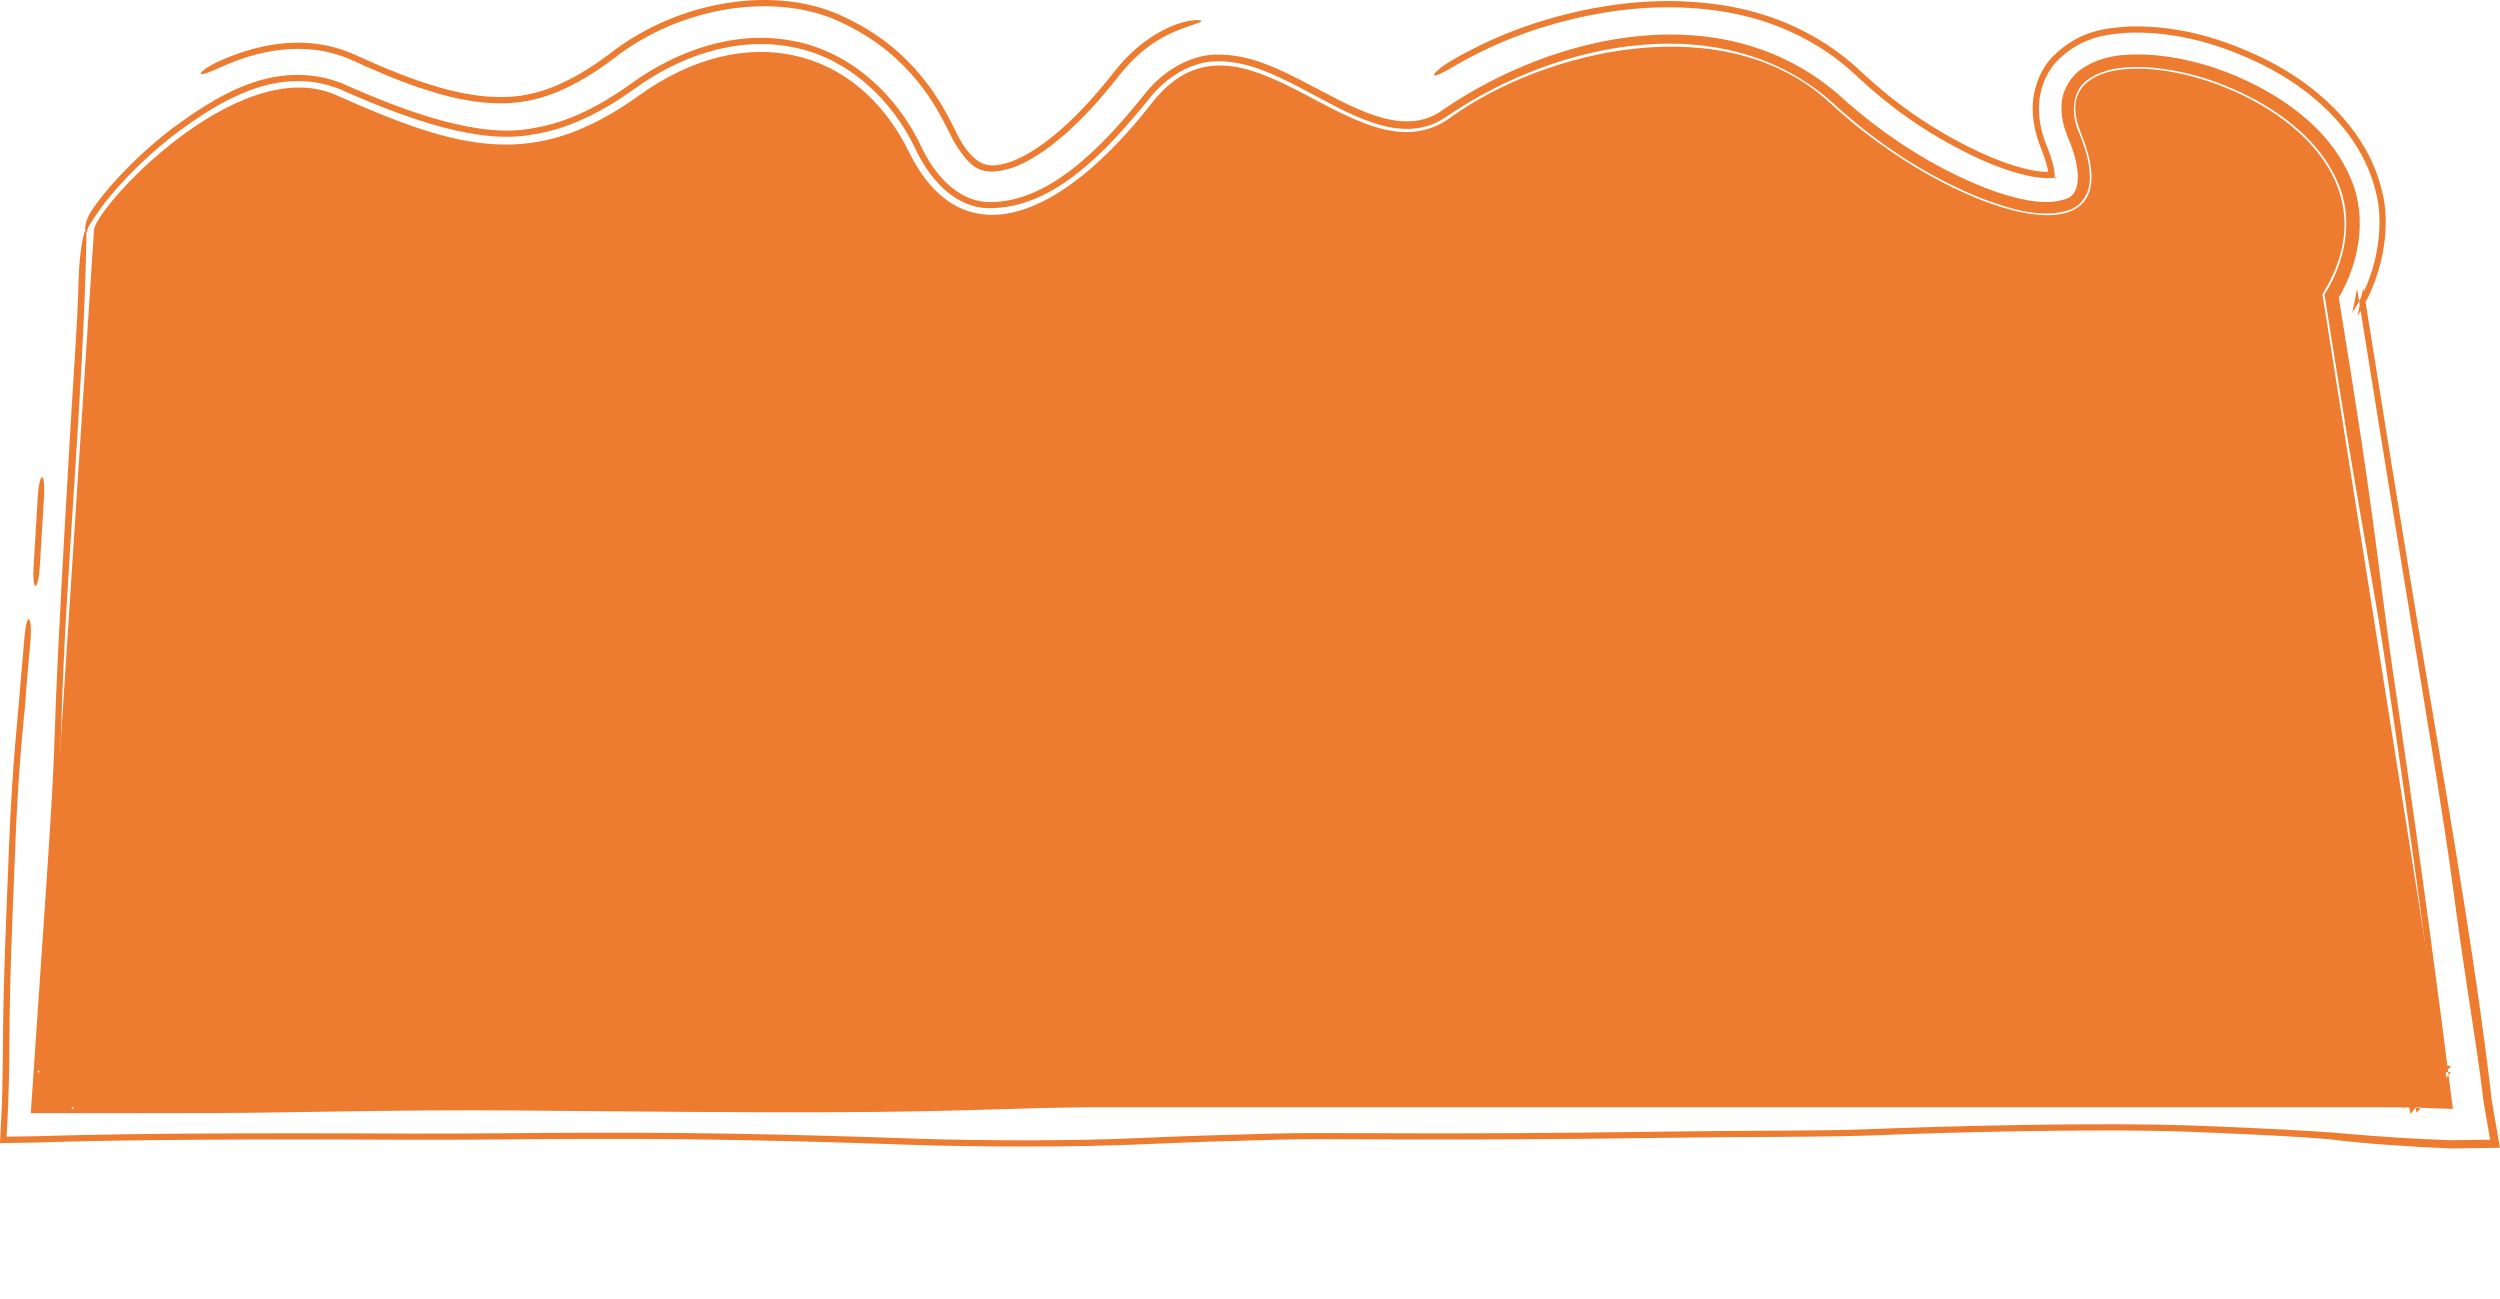
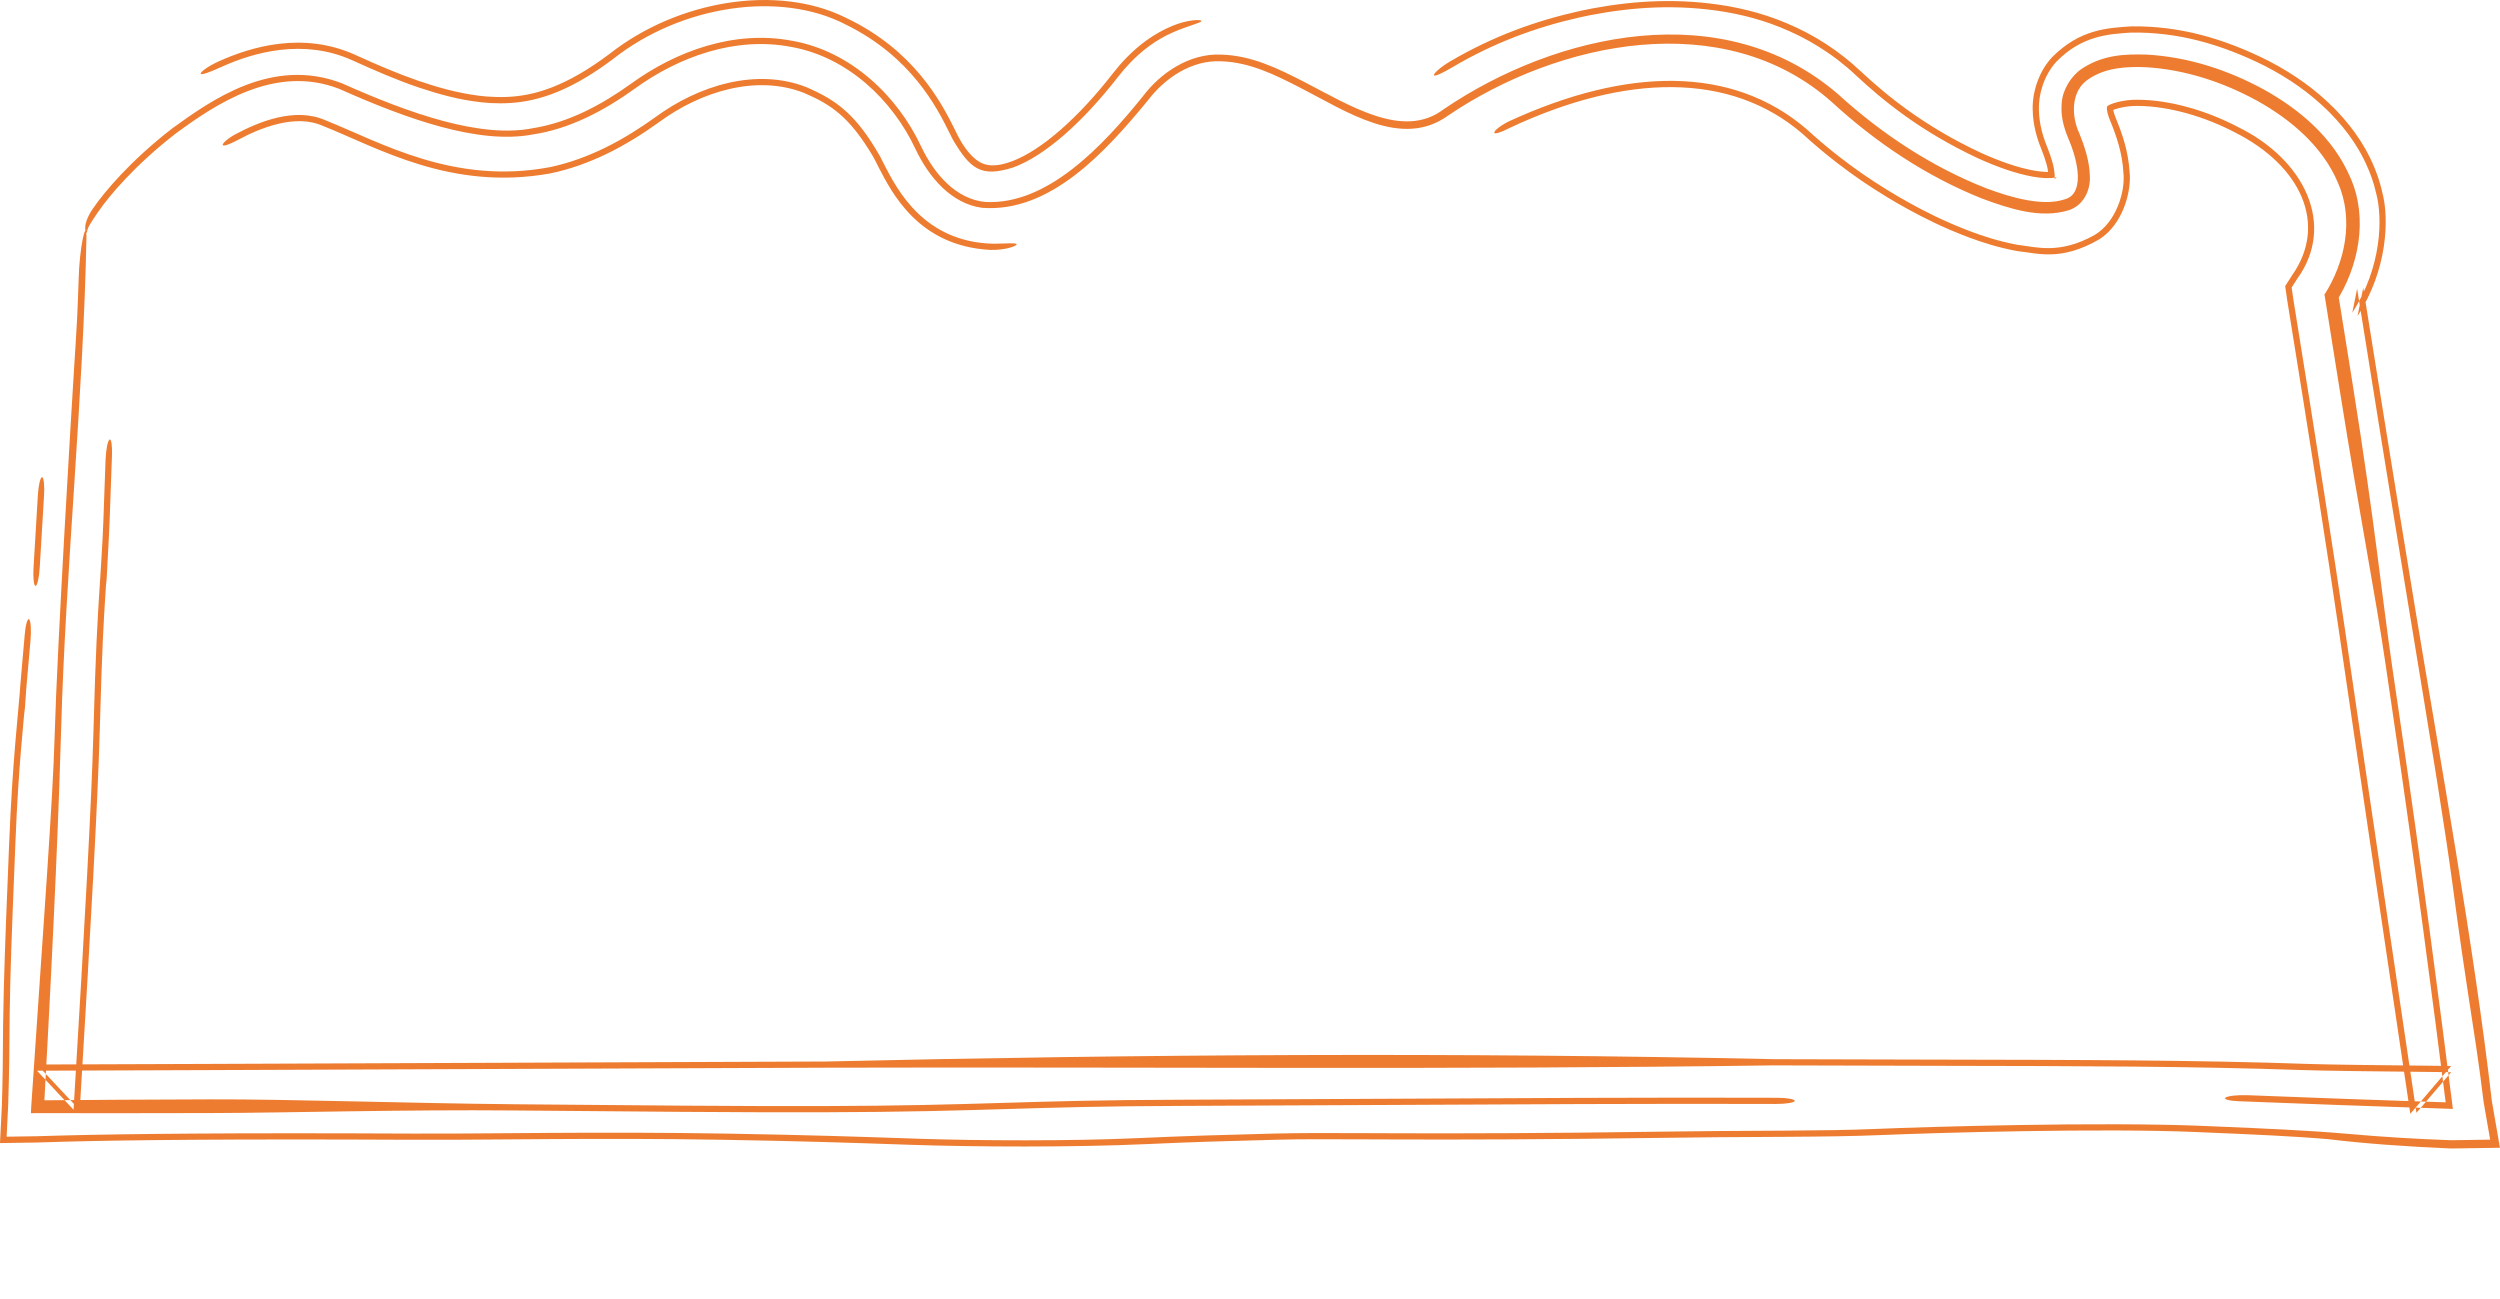
<svg xmlns="http://www.w3.org/2000/svg" viewBox="0 0 1200 623.68" fill="none">
-   <path d="M161.499 45.706C113.794 24.38 43.275 102.195 45.071 111.081L17.751 531.529H1176.563L1114.776 141.206C1172.971 47.357 971.11 -3.541 998.769 63.652C1026.43 130.845 936.563 103.39 878.559 49.552C828.179 2.789 741.044 23.984 696.141 56.485C651.239 88.986 596.639 -6.686 552.813 49.552C508.989 105.789 461.606 124.326 436.386 73.052C411.166 21.778 357.22 9.553 306.929 45.706C256.638 81.859 221.131 72.364 161.499 45.706Z" fill="#ED7C30" />
  <path d="M106.258 32.141C121.833 25.061 145.723 18.399 169.012 28.9C180.077 33.95 190.838 38.549 200.558 41.846C200.882 41.956 201.205 42.065 201.526 42.173C210.866 45.273 220.405 47.937 231.215 49.122C232.587 49.267 233.997 49.385 235.402 49.466C248.047 50.124 262.166 48.585 281.108 37.236C285.634 34.522 290.053 31.489 294.377 28.246C327.153 2.417 374.497 -4.508 405.815 11.714C437.36 27.17 449.59 51.386 455.658 63.573C456.292 64.942 456.86 66.067 457.352 66.999C465.779 81.125 470.824 85.285 486.253 80.411C501.684 74.813 519.942 58.388 536.622 36.934C538.451 34.589 540.312 32.417 542.369 30.267C547.713 24.693 554.539 19.173 563.247 15.43C570.242 12.375 576.65 10.937 576.689 10.08C576.82 9.27 570.178 9.297 562.679 12.444C553.662 16.185 546.423 21.888 541.005 27.402C540.979 27.428 540.952 27.454 540.928 27.48C538.418 30.043 536.376 32.419 534.275 35.105C517.805 56.324 499.948 72.143 485.672 77.452C478.533 80.09 474.251 79.677 471.235 78.285C468.122 76.934 464.127 73.022 460.751 66.959C460.041 65.701 459.272 64.24 458.349 62.25C451.758 48.93 438.595 23.89 405.859 8.455C373.321 -7.72 325.507 -0.009 292.636 25.825C287.94 29.346 283.13 32.615 278.227 35.466C259.55 46.279 246.118 47.228 233.656 46.331C232.295 46.22 230.976 46.082 229.664 45.916C229.633 45.912 229.602 45.909 229.571 45.905C218.901 44.496 209.892 41.845 201.009 38.844C200.819 38.778 200.628 38.712 200.437 38.645C191.054 35.417 180.745 31.005 170.218 26.203C145.383 15.088 120.624 22.355 104.847 29.518C99.556 31.93 95.932 34.75 96.376 35.431C96.829 36.128 101.096 34.482 106.258 32.141ZM1058.53 540.482C1033.229 539.392 999.566 539.514 969.843 539.998C939.915 540.486 912.829 541.363 900.08 541.902C887.618 542.43 873.771 542.601 857.252 542.704C853.463 542.729 849.534 542.749 845.469 542.771C832.046 542.841 817.109 542.921 800.714 543.155C740.487 544.019 701.223 544.055 673.182 543.977C667.413 543.959 662.046 543.937 657.024 543.918C657.015 543.918 657.008 543.918 656.999 543.918C638.039 543.84 623.894 543.785 610.886 544.123C587.73 544.726 568.823 545.259 546.003 546.304C514.533 547.742 469.708 547.57 440.538 546.582C438.938 546.527 437.301 546.47 435.644 546.412C414.496 545.692 388.459 544.804 349.416 544.141C316.978 543.59 288.707 543.635 263.684 543.789C256.514 543.834 249.671 543.889 243.102 543.94C226.52 544.068 211.679 544.183 197.699 544.116C111.004 543.701 61.007 544.238 29.583 545.047C25.32 545.157 21.388 545.272 17.751 545.389L3.174 545.61L3.92 530.632C4.468 513.649 4.528 503.059 4.573 495.025C4.59 492.077 4.602 489.472 4.638 487.022C4.96 465.174 5.768 445.149 6.74 421.058C6.955 415.713 7.179 410.15 7.407 404.339C8.171 384.901 9.197 370.447 10.144 359.121C10.558 354.167 10.955 349.81 11.332 345.702C11.339 345.625 11.346 345.55 11.354 345.474C11.406 344.9 11.457 344.332 11.509 343.769C11.547 343.342 11.589 342.918 11.628 342.492C11.654 342.326 11.673 342.176 11.689 342.065C11.702 341.977 11.711 341.906 11.717 341.862C11.719 341.855 11.72 341.846 11.722 341.838C11.832 341.033 11.899 340.34 11.913 340.198C11.938 339.951 11.956 339.73 11.966 339.617C12.018 339.023 12.076 338.256 12.113 337.746C12.209 336.435 12.369 334.157 12.612 330.635C12.854 327.571 13.118 324.632 13.45 320.955C13.471 320.723 13.492 320.491 13.513 320.259C13.837 316.673 14.214 312.475 14.659 307.205C15.064 302.413 14.767 297.958 13.994 297.262C13.222 296.569 12.268 299.892 11.864 304.686C11.445 309.651 11.09 313.582 10.766 317.17C10.745 317.398 10.724 317.625 10.703 317.853C10.365 321.596 10.046 325.14 9.746 328.963C9.646 330.242 9.547 331.561 9.457 332.794C9.276 335.012 9.049 337.536 8.773 340.554C8.718 341.159 8.662 341.785 8.604 342.423C8.228 346.524 7.789 351.299 7.339 356.69C6.284 369.304 5.157 385.299 4.326 406.453C4.108 411.999 3.891 417.377 3.678 422.627C2.702 446.811 1.831 468.329 1.489 491.521C1.442 494.702 1.427 497.756 1.408 501.022C1.366 508.41 1.318 516.895 0.908 530.435L-0 548.677L17.751 548.407C21.943 548.264 26.621 548.12 31.904 547.985C61.839 547.214 110.646 546.675 196.849 547.086C211.523 547.157 227.353 547.033 244.218 546.905C250.654 546.854 257.254 546.805 263.989 546.766C288.623 546.613 316.004 546.571 347.324 547.101C385.494 547.749 410.822 548.611 431.876 549.329C432.603 549.355 433.33 549.379 434.057 549.406C434.961 549.437 435.858 549.468 436.746 549.499C467.83 550.553 515.525 550.76 550.29 549.172C572.107 548.175 590.205 547.66 613.233 547.062C624.557 546.768 636.658 546.816 655.236 546.889C660.451 546.909 666.184 546.929 672.548 546.947C701.091 547.029 740.955 546.991 801.855 546.12C817.732 545.893 832.019 545.816 845.367 545.747C849.514 545.725 853.582 545.703 857.568 545.676C874.168 545.57 889.62 545.398 904.024 544.79C915.862 544.289 942.078 543.434 971.189 542.959C1000.507 542.479 1031.633 542.408 1053.877 543.365C1056.19 543.465 1058.521 543.562 1060.852 543.661C1080.917 544.514 1101.375 545.385 1117.845 546.83C1134.71 548.907 1154.702 550.33 1176.563 551.28L1199.978 550.928L1196.071 528.442C1187.7 455.019 1170.693 361.379 1159.636 294.226C1159.446 293.082 1159.258 291.94 1159.071 290.797C1148.591 227.154 1140.139 174.492 1134.355 138.107L1131.624 151.653C1146.034 129.477 1146.792 104.994 1143.597 92.754C1143.25 91.153 1142.879 89.717 1142.517 88.442C1142.194 87.303 1141.871 86.274 1141.575 85.38C1137.01 71.949 1129.936 62.053 1121.86 53.469C1121.42 53.005 1120.974 52.545 1120.525 52.089C1111.771 43.269 1101.589 35.782 1088.767 29.14C1067.03 18.262 1045.975 12.382 1023.12 12.655C1011.829 13.403 998.294 13.94 984.895 27.577C978.41 34.579 975.454 44.634 975.694 52.607C975.725 56.225 976.28 59.891 977.047 63.019C977.747 65.904 978.682 68.705 979.806 71.458C980.86 74.061 981.596 76.184 982.221 78.403C983.43 82.403 983.379 85.942 983.262 85.693C983.262 85.693 983.262 85.692 983.262 85.691C983.213 85.602 983.83 84.034 984.853 83.132C985.86 82.191 986.426 82.171 985.876 82.292C984.804 82.616 980.862 82.691 976.879 81.977C968.617 80.586 959.456 77.245 950.925 73.387C923.417 60.559 905.539 45.764 892.954 34.043C890.426 31.664 887.958 29.544 885.439 27.546C879.323 22.7 873.178 18.825 867.217 15.682C854.26 8.907 842.095 5.216 829.628 2.968C806.086 -1.095 784.675 0.298 764.474 4.022C762.673 4.361 760.879 4.724 759.091 5.108C737.343 9.864 716.648 17.4 696.166 29.409C691.44 32.198 687.948 35.382 688.317 36.12C688.695 36.86 692.686 34.935 697.328 32.178C716.907 20.644 736.79 13.206 758.181 8.361C759.944 7.968 761.732 7.596 763.519 7.246C783.345 3.437 804.773 1.832 828.272 5.751C840.051 7.815 851.297 11.061 863.788 17.271C869.727 20.259 875.94 23.99 882.304 28.88C885.187 31.1 888.033 33.504 890.925 36.227C903.761 48.177 921.793 63.037 949.407 75.965C957.972 79.854 967.21 83.28 975.86 84.821C980.071 85.595 984.327 85.697 986.347 85.234C987.345 85.039 987.504 84.788 987.016 85.184C986.793 85.371 986.503 85.706 986.333 85.996C986.161 86.282 986.117 86.481 986.143 86.412C986.375 86.204 986.47 82.425 985.237 78.144C984.581 75.695 983.733 73.217 982.562 70.324C981.49 67.7 980.604 65.045 979.943 62.331C979.223 59.4 978.706 55.961 978.673 52.629C978.45 45.237 981.114 36.109 987.029 29.658C999.263 17.064 1012.15 16.338 1023.058 15.634C1045.149 15.32 1065.885 21.051 1087.137 31.647C1099.02 37.779 1108.521 44.558 1117.107 52.9C1117.589 53.37 1118.064 53.845 1118.537 54.324C1126.405 62.415 1133.851 72.23 1138.575 85.799C1139.194 87.612 1139.918 89.949 1140.574 92.843C1143.736 104.592 1143.259 128.262 1129.098 150.087L1131.42 138.572C1137.223 175.075 1145.69 227.834 1156.18 291.549C1156.233 291.862 1156.284 292.176 1156.337 292.488C1167.462 360.049 1173.737 398.163 1177.56 427.006C1180.576 449.769 1183.113 466.736 1185.245 480.656C1185.651 483.31 1186.036 485.82 1186.403 488.215C1187.996 498.558 1189.253 506.731 1190.342 514.928C1191.001 519.887 1191.599 524.571 1192.15 529.063L1195.272 547.029L1176.563 547.309C1158.478 546.668 1143.533 545.709 1126.177 544.185C1107.787 542.57 1085.256 541.615 1065.519 540.778C1065.49 540.778 1065.459 540.776 1065.43 540.773C1063.088 540.676 1060.781 540.579 1058.53 540.482ZM21.146 237.83C21.436 232.989 21.007 229.058 20.186 229.05C19.363 229.045 18.46 232.969 18.169 237.815C17.478 249.355 16.787 260.898 16.096 272.438C15.806 277.279 16.235 281.21 17.056 281.219C17.878 281.223 18.782 277.297 19.072 272.454C19.764 260.913 20.455 249.371 21.146 237.83ZM1078.771 525.691C1074.039 525.523 1069.321 526.045 1068.245 526.849C1067.176 527.651 1070.148 528.437 1074.878 528.603C1077.379 528.692 1081.494 528.851 1087.029 529.065C1104.521 529.743 1136.257 530.974 1176.563 532.251L1177.419 532.238L1177.275 531.416C1170.83 480.259 1162.268 415.245 1152.398 348.261C1150.915 338.205 1149.598 329.199 1148.343 320.615C1142.978 283.901 1140.407 254.154 1129.229 184.081C1126.886 169.397 1124.535 154.715 1122.176 140.035L1121.144 145.154C1132.024 128.311 1136.951 104.98 1128.175 85.241C1119.798 65.68 1103.437 52.303 1086.439 42.845C1069.193 33.501 1050.386 27.348 1030.376 26.205C1020.396 25.934 1009.695 26.121 999.294 32.983C994.21 36.351 990.078 43.014 989.632 49.293C989.051 55.764 990.562 60.951 992.672 66.162C998.028 78.477 1000.362 93.23 991.062 95.679C980.88 99.137 965.946 95.102 953.329 90.344C927.363 80.178 903.235 64.289 882.45 45.359C827.417 -2.31 747.076 15.735 693.13 52.323C673.73 67.252 648.097 50.703 625.461 39.029C613.688 33.078 601.08 26.633 586.12 26.201C570.869 25.52 556.929 35.11 548.571 46.245C528.716 70.848 502.407 98.5 472.934 96.943C459.138 95.644 448.616 83.956 442.115 70.235C430.732 45.929 408.298 24.563 380.33 19.594C352.477 14.255 324.521 24.506 302.936 40.153C288.457 50.561 272.719 58.848 255.858 61.522C230.742 66.547 196.61 54.478 164.069 39.958C130.754 27.153 101.573 47.932 82.531 61.74C62.95 76.912 50.167 91.902 44.379 100.44C42.979 102.511 41.743 104.946 41.262 106.884C41.093 107.481 40.986 108.032 40.936 108.523C40.91 108.772 40.9 108.993 40.897 109.228C40.88 109.536 40.883 109.826 40.904 110.095C40.983 111.18 41.378 111.88 41.562 111.789C41.756 111.712 41.783 110.948 42.07 110.055C42.137 109.843 42.233 109.544 42.311 109.383C42.391 109.209 42.478 109.025 42.575 108.831C42.762 108.455 43.016 107.96 43.259 107.553C44.196 105.977 45.571 103.976 46.943 101.954C52.452 93.85 65.116 78.972 84.388 64.062C103.101 50.354 131.885 30.572 162.856 42.671C195.202 57.071 229.6 69.453 255.624 64.57C273.382 61.91 289.792 53.267 304.673 42.569C325.832 27.229 352.991 17.371 379.782 22.519C406.676 27.308 428.317 47.826 439.442 71.55C445.953 85.27 456.725 97.819 471.489 99.764C503.996 102.168 530.514 73.133 551.019 48.154C559.168 37.432 571.972 28.77 586.069 29.415C599.971 29.831 612.278 36.039 623.916 42.006C646.162 53.364 672.906 71.781 695.3 55.322C748.189 19.613 827.512 3.119 879.175 48.888C900.309 68.358 924.647 84.641 951.403 95.315C964.611 100.195 979.428 105.101 992.997 100.906C999.792 98.739 1003.493 91.713 1003.135 84.583C1002.991 77.59 1000.766 70.65 998.039 63.952C994.166 55.58 993.923 43.369 1002.719 37.836C1010.861 32.407 1020.787 31.894 1030.08 32.264C1048.826 33.395 1067.021 39.378 1083.403 48.349C1099.603 57.4 1114.807 70.186 1122.222 87.73C1129.955 105.37 1125.746 125.843 1115.576 141.702L1115.706 141.059C1118.068 155.873 1120.43 170.686 1122.794 185.498C1133.864 254.89 1139.819 282.907 1145.166 319.488C1146.423 328.09 1147.744 337.149 1149.24 347.295C1159.225 415.053 1167.847 480.718 1174.277 531.891L1176.563 529.215C1138.566 527.998 1108.532 526.833 1091.417 526.171C1085.705 525.95 1081.419 525.784 1078.771 525.691ZM853.067 526.933C798.883 526.707 721.86 527.107 654.551 527.461C621.724 527.631 591.208 527.795 566.777 527.863C528.926 527.969 505.096 528.681 481.465 529.388C481.211 529.394 480.957 529.401 480.703 529.41C457.087 530.115 433.454 530.808 395.01 530.919C356.25 531.029 302.616 530.545 248.518 530.057C248.474 530.057 248.432 530.057 248.39 530.057C194.579 529.573 139.997 527.576 100.553 527.691C70.465 527.779 42.902 527.945 17.751 528.168L21.106 531.747C26.131 442.137 28.442 383.127 29.363 349.644C31.425 274.659 40.077 190.021 41.504 113.372C41.267 104.893 38.087 118.962 37.727 134.541C37.709 135.103 37.69 135.665 37.672 136.228C37.495 141.582 37.329 146.267 37.014 152.859C36.485 162.406 36.03 169.507 35.614 175.987C34.521 192.991 27.39 311.059 26.239 352.923C25.365 384.681 20.953 442.038 14.983 531.35L14.834 534.348L17.751 534.304C42.91 534.35 70.596 534.355 100.946 534.268C139.66 534.156 193.149 532.541 247.249 533.029C247.395 533.031 247.543 533.031 247.691 533.033C301.396 533.517 355.552 534.006 394.959 533.893C434.793 533.78 459.504 533.051 483.429 532.337C483.663 532.328 483.895 532.322 484.127 532.315C507.54 531.615 530.271 530.936 566.727 530.835C591.697 530.764 622.568 530.605 655.603 530.43C722.625 530.081 798.573 529.681 852.292 529.905C857.139 529.925 861.247 529.273 861.461 528.453C861.671 527.633 857.913 526.953 853.067 526.933ZM851.949 508.412C699.703 505.118 546.609 506.042 396.479 509.522C357.296 509.634 302.616 509.864 248.01 510.098C247.393 510.101 246.774 510.105 246.158 510.109C192.143 510.339 138.365 510.567 99.754 510.679C69.999 510.766 42.7 510.858 17.751 510.969L38.269 532.863C43.732 442.727 46.989 383.319 47.913 349.73C49.013 309.76 49.728 298.69 50.784 282.28C50.811 281.833 50.839 281.385 50.867 280.938C50.872 280.91 50.876 280.879 50.88 280.85C50.955 280.291 51.007 279.818 51.033 279.577C51.084 279.082 51.118 278.678 51.13 278.528C51.159 278.179 51.179 277.885 51.186 277.781C51.216 277.354 51.247 276.868 51.266 276.555C51.441 273.631 51.946 264.473 52.295 257.215C52.652 249.775 52.835 244.468 53.021 238.871C53.039 238.305 53.057 237.74 53.076 237.172C53.242 232.127 53.423 226.639 53.745 218.737C53.941 213.923 53.412 210.458 52.563 210.996C51.714 211.538 50.867 215.873 50.67 220.685C50.331 228.999 50.139 234.839 49.972 239.907C49.954 240.468 49.936 241.03 49.917 241.593C49.74 246.949 49.574 251.642 49.258 258.238C48.73 267.783 48.275 274.873 47.859 281.354C46.767 298.343 45.945 311.136 44.793 352.998C43.916 384.899 40.758 442.648 35.303 532.671L17.751 513.941C42.573 513.832 69.846 513.737 99.703 513.651C138.386 513.539 192.226 513.311 246.196 513.079C246.83 513.077 247.464 513.075 248.098 513.072C302.735 512.84 357.335 512.604 396.429 512.493C548.809 512.06 698.037 513.547 851.165 511.384C879.341 511.501 905.095 511.546 928.956 511.588C999.18 511.711 1053.068 511.809 1104.44 513.614C1114.679 513.974 1140 514.285 1176.563 514.652L1159.895 534.169C1159.358 530.543 1158.803 526.807 1158.233 522.964C1156.399 510.595 1154.382 497.029 1152.203 482.366C1146.865 446.424 1140.537 403.839 1133.464 355.853C1131.984 345.799 1130.667 336.791 1129.412 328.209C1124.045 291.495 1119.811 262.515 1108.631 192.439C1106.267 177.609 1103.609 161.058 1100.765 143.424L1099.99 137.99L1102.721 133.731C1121.15 108.174 1106.537 76.799 1074.288 60.994C1059.153 53.028 1041.556 48 1026.498 47.881C1019.22 47.652 1012.105 49.948 1011.462 51.119C1011.255 51.341 1011.334 51.306 1011.345 51.295C1011.365 51.288 1011.308 51.4 1011.301 51.93C1011.301 52.456 1011.372 53.22 1011.646 54.337C1011.88 55.29 1012.267 56.476 1012.85 57.856C1015.994 65.535 1018.688 73.37 1019.242 82.931C1020.221 91.784 1015.842 106.712 1005.269 112.881C988.39 122.241 977.413 118.557 968.182 117.474C959.037 115.74 951.745 113.276 945.375 110.9C932.615 106.024 923.726 101.345 916.366 97.31C912.298 95.055 908.787 92.976 905.586 91.001C897.278 85.839 891.014 81.536 883.119 75.445C877.452 71.045 872.12 66.538 867.085 61.913C831.518 31.5 781.211 31.956 724.035 58.358C720.084 60.341 717.123 62.819 717.251 63.694C717.402 64.562 720.493 63.519 724.357 61.54C780.411 35.14 830.621 34.514 865.063 64.093C870.268 68.876 875.781 73.53 881.645 78.066C889.986 84.483 896.79 89.105 905.378 94.368C908.558 96.304 912.038 98.336 915.926 100.468C923.282 104.457 932.155 109.093 945.072 113.964C951.535 116.34 958.893 118.798 968.319 120.523C977.8 121.479 989.197 125.609 1007.604 114.895C1019.039 107.734 1023.237 91.69 1022.196 82.473C1021.553 72.485 1018.785 64.515 1015.599 56.724C1015.071 55.473 1014.735 54.437 1014.542 53.662C1014.317 52.756 1014.282 52.217 1014.275 52.011C1014.271 51.805 1014.268 52.066 1014.076 52.473C1013.904 52.868 1013.55 53.273 1013.486 53.3C1012.952 53.076 1019.534 50.577 1026.458 50.855C1040.832 50.945 1058.15 55.849 1072.881 63.614C1104.407 79.539 1117.48 107.606 1100.193 132.163L1096.89 137.316L1097.827 143.889C1100.659 161.45 1103.304 177.929 1105.659 192.691C1116.731 262.082 1120.885 290.499 1126.232 327.08C1127.49 335.682 1128.811 344.734 1130.307 354.876C1137.386 402.929 1143.73 445.628 1149.072 481.591C1151.249 496.233 1153.259 509.769 1155.087 522.087C1155.73 526.429 1156.351 530.614 1156.945 534.635L1176.563 511.667C1140.312 511.3 1117.01 511.006 1108.335 510.702C1055.16 508.834 998.928 508.733 928.057 508.609C904.454 508.569 879.226 508.525 851.949 508.412ZM475.345 119.958C482.287 120.116 487.733 118.216 487.954 117.359C488.206 116.427 483.564 116.913 477.064 116.987C443.719 116.38 430.734 91.274 424.395 78.95C423.747 77.594 423.098 76.315 422.453 75.103C410.961 54.911 401.522 48.071 387.144 41.873C363.222 32.441 335.437 40.903 314.53 56.279C299.441 67.158 282.523 76.295 264.133 80.199C217.729 88.987 182.691 68.28 156.138 57.698C141.3 51.163 123.608 58.783 112.988 64.457C109.143 66.531 106.488 69.017 106.959 69.684C107.439 70.357 110.791 69.01 114.521 67.007C124.831 61.433 141.911 54.515 154.925 60.411C181.367 70.888 216.235 91.78 263.89 83.286C283.137 79.371 300.731 69.892 316.264 58.692C336.647 43.714 363.257 35.725 385.909 44.586C399.157 50.277 407.761 56.163 418.975 74.952C419.912 76.631 420.8 78.341 421.719 80.266C428.158 92.597 440.867 118.134 475.345 119.958Z" fill="#ED7C30" />
</svg>